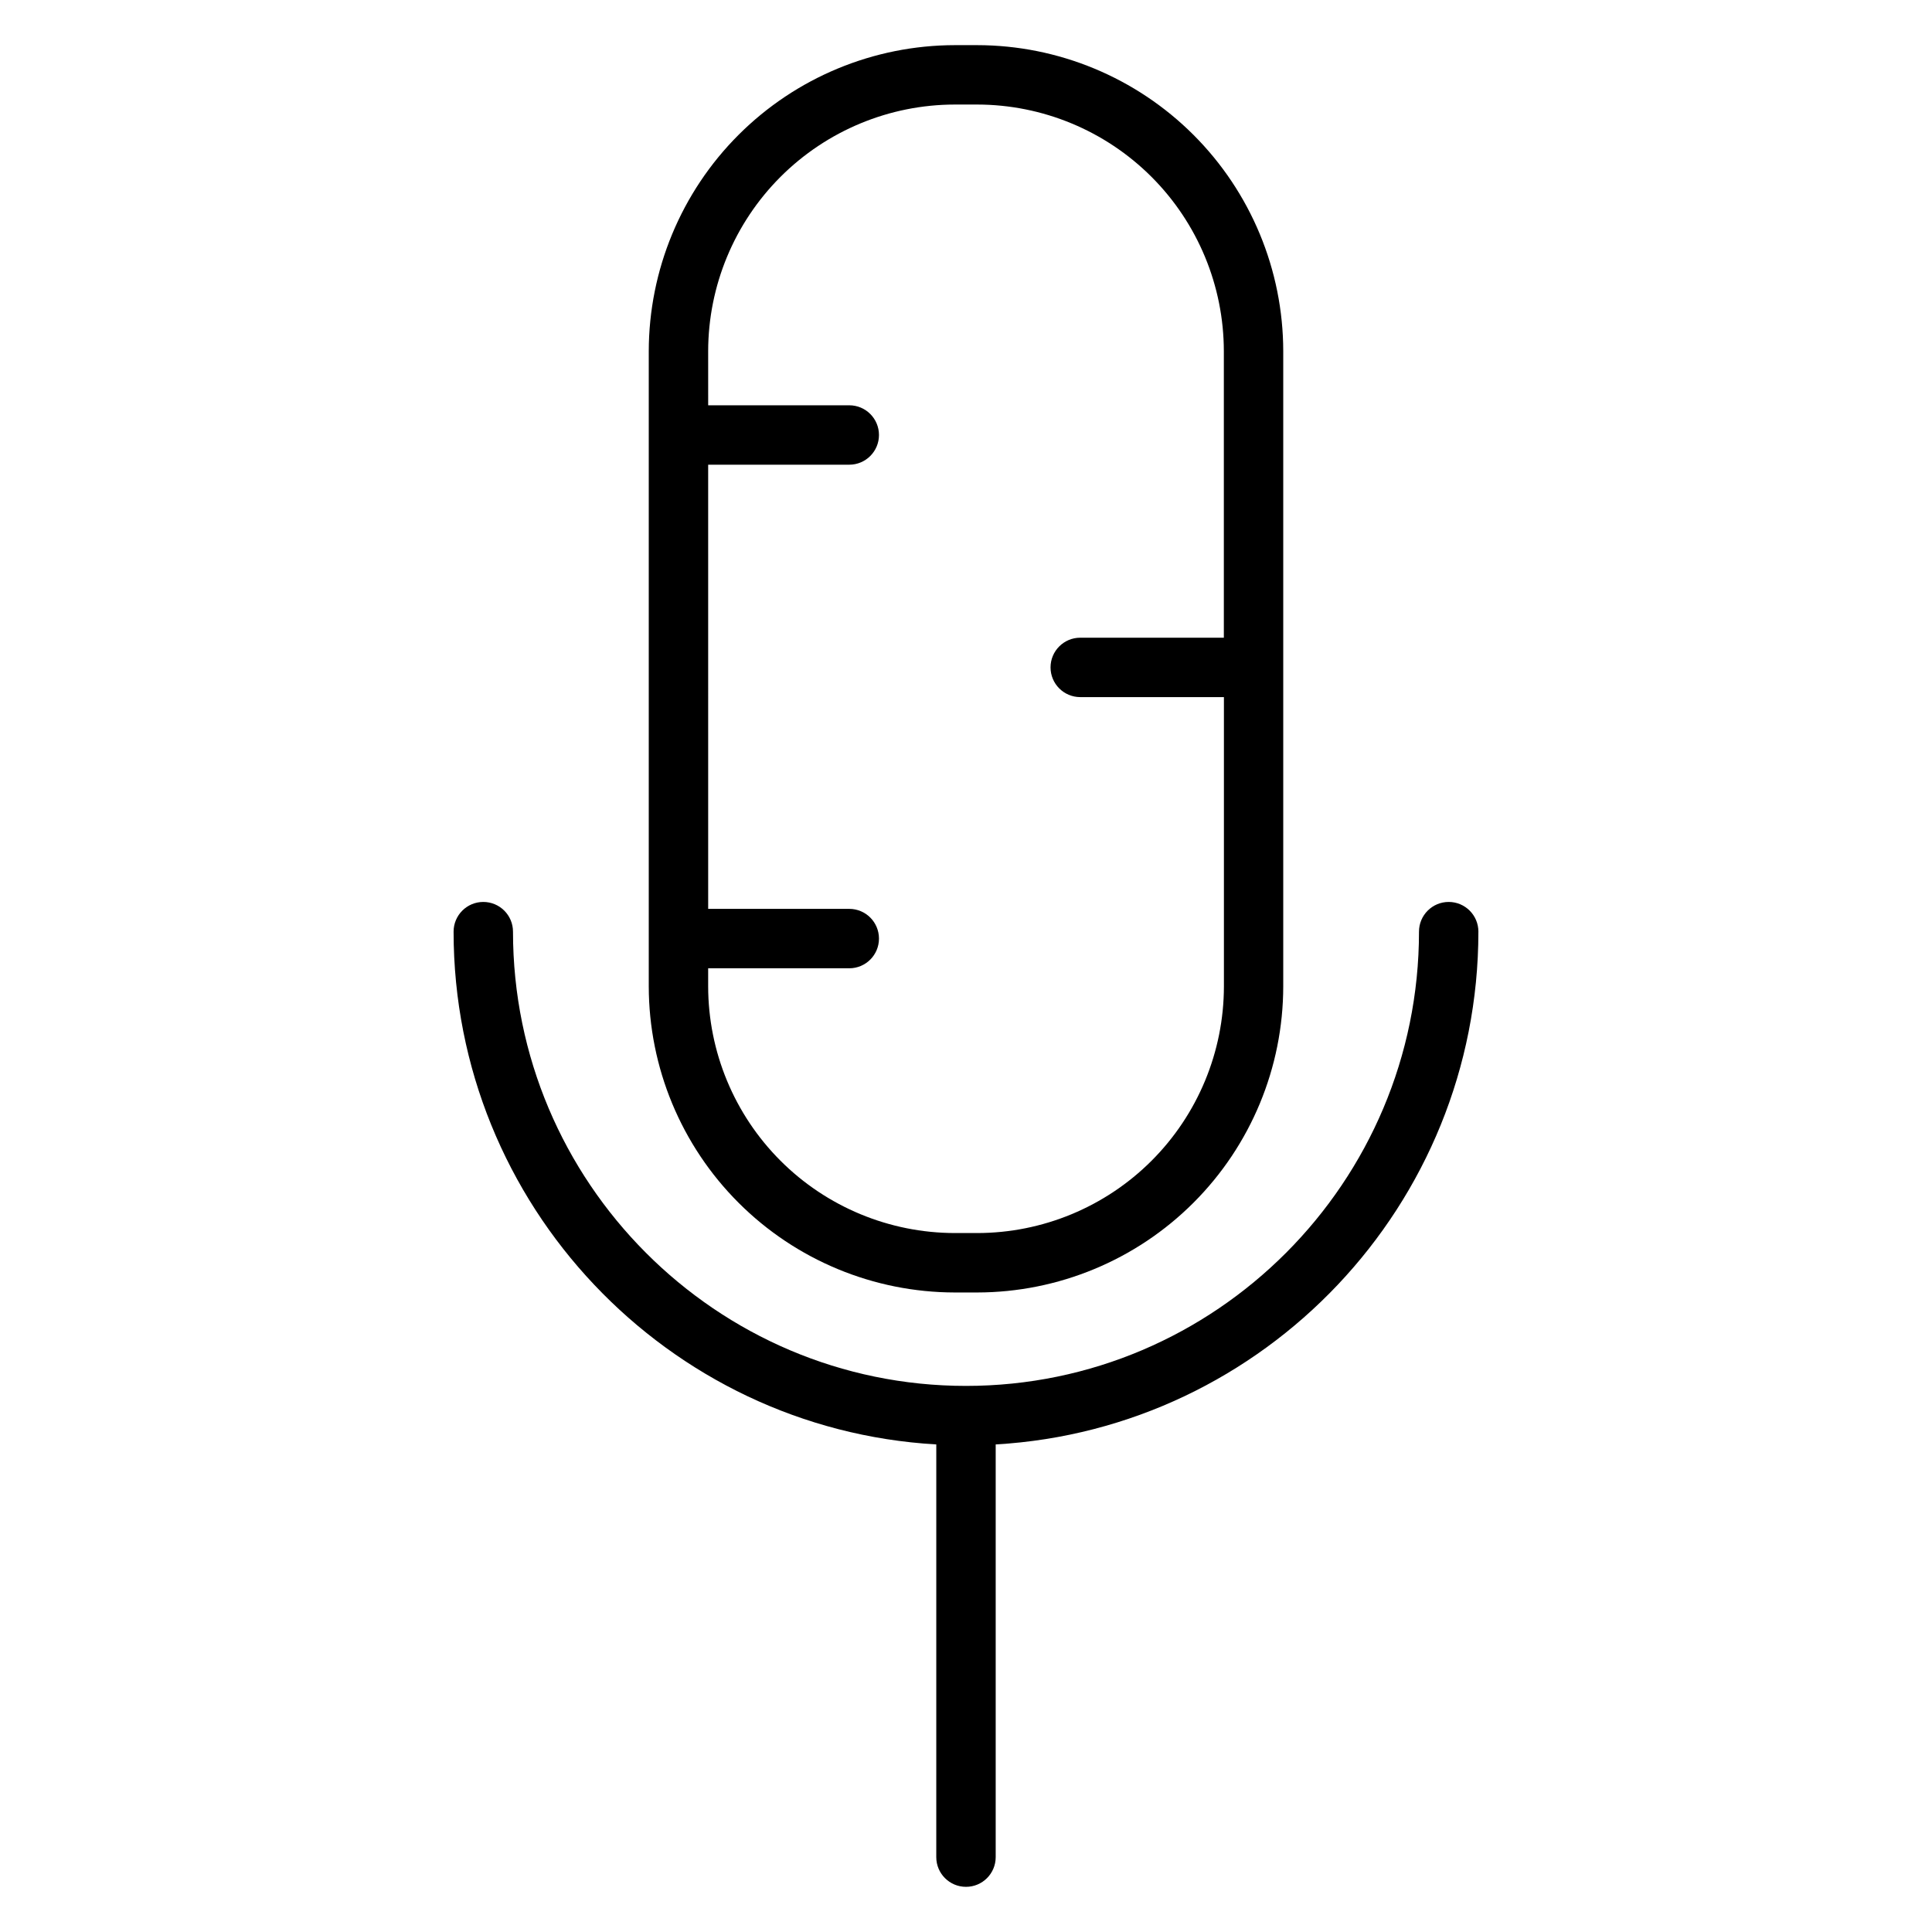
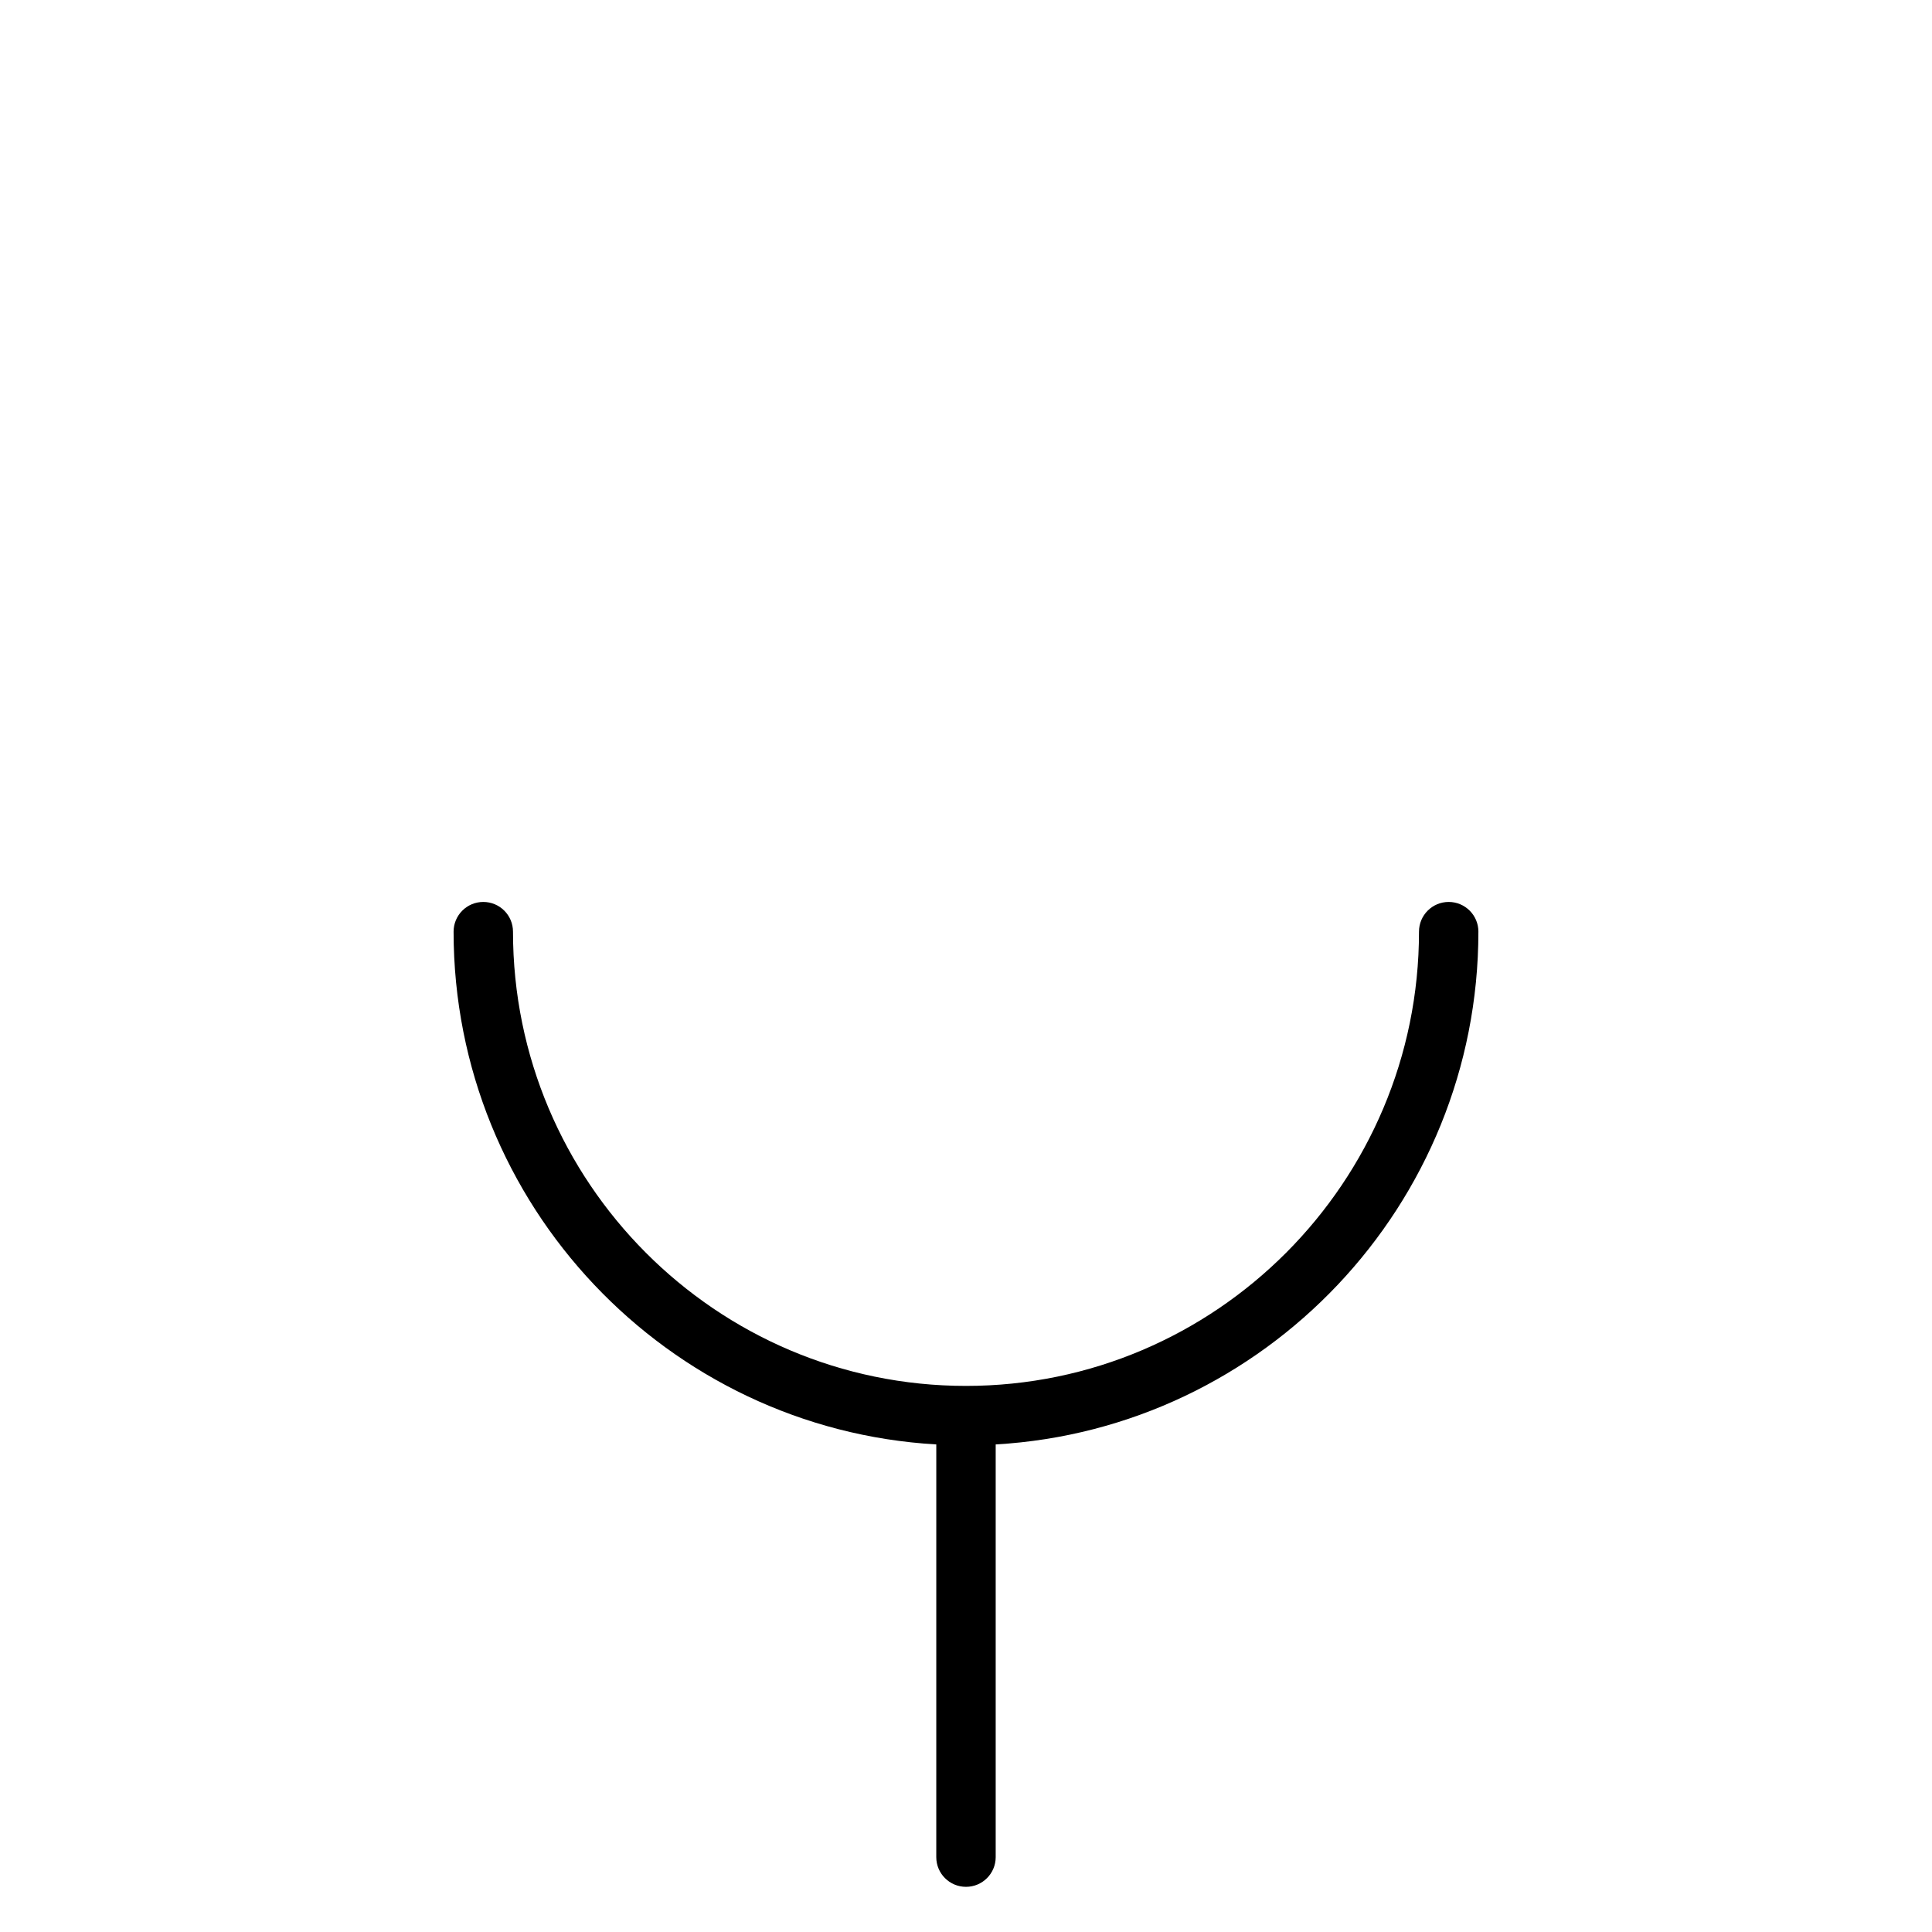
<svg xmlns="http://www.w3.org/2000/svg" fill="#000000" width="800px" height="800px" version="1.1" viewBox="144 144 512 512">
  <g>
-     <path d="m397.05 486.52h5.902c21.508-0.023 42.125-8.578 57.332-23.785 15.211-15.203 23.766-35.82 23.789-57.328v-168.33c-0.023-21.508-8.578-42.125-23.789-57.332-15.207-15.203-35.824-23.758-57.332-23.781h-5.902c-21.508 0.023-42.125 8.578-57.332 23.781-15.207 15.207-23.762 35.824-23.789 57.332v168.33c0.027 21.508 8.582 42.125 23.789 57.328 15.207 15.207 35.824 23.762 57.332 23.785zm-65.379-85.914h37.395c4.348 0 7.871-3.523 7.871-7.871 0-4.348-3.523-7.875-7.871-7.875h-37.391l-0.004-117.71h37.395c4.348 0 7.871-3.523 7.871-7.871s-3.523-7.871-7.871-7.871h-37.391l-0.004-14.336c0.023-17.332 6.918-33.949 19.172-46.203 12.258-12.254 28.875-19.148 46.207-19.164h5.902c17.332 0.016 33.949 6.91 46.207 19.164 12.254 12.254 19.152 28.871 19.172 46.203v75.926h-38.051c-4.348 0-7.875 3.523-7.875 7.871s3.527 7.871 7.875 7.871h38.07v76.664c-0.02 17.336-6.918 33.953-19.18 46.211-12.262 12.254-28.883 19.145-46.219 19.156h-5.902c-17.332-0.02-33.949-6.91-46.207-19.164-12.254-12.254-19.148-28.871-19.172-46.203z" />
    <path d="m535.79 390.9c0-4.348-3.523-7.875-7.871-7.875-4.348 0-7.871 3.527-7.871 7.875 0 66.379-53.855 120.38-120.05 120.38-66.195 0-120.05-54.004-120.05-120.38 0-4.348-3.523-7.875-7.871-7.875s-7.871 3.527-7.871 7.875c0 72.402 56.699 131.79 127.92 135.89l-0.004 109.37c0 4.348 3.527 7.871 7.875 7.871s7.871-3.523 7.871-7.871v-109.37c71.223-4.106 127.92-63.488 127.92-135.89z" />
  </g>
</svg>